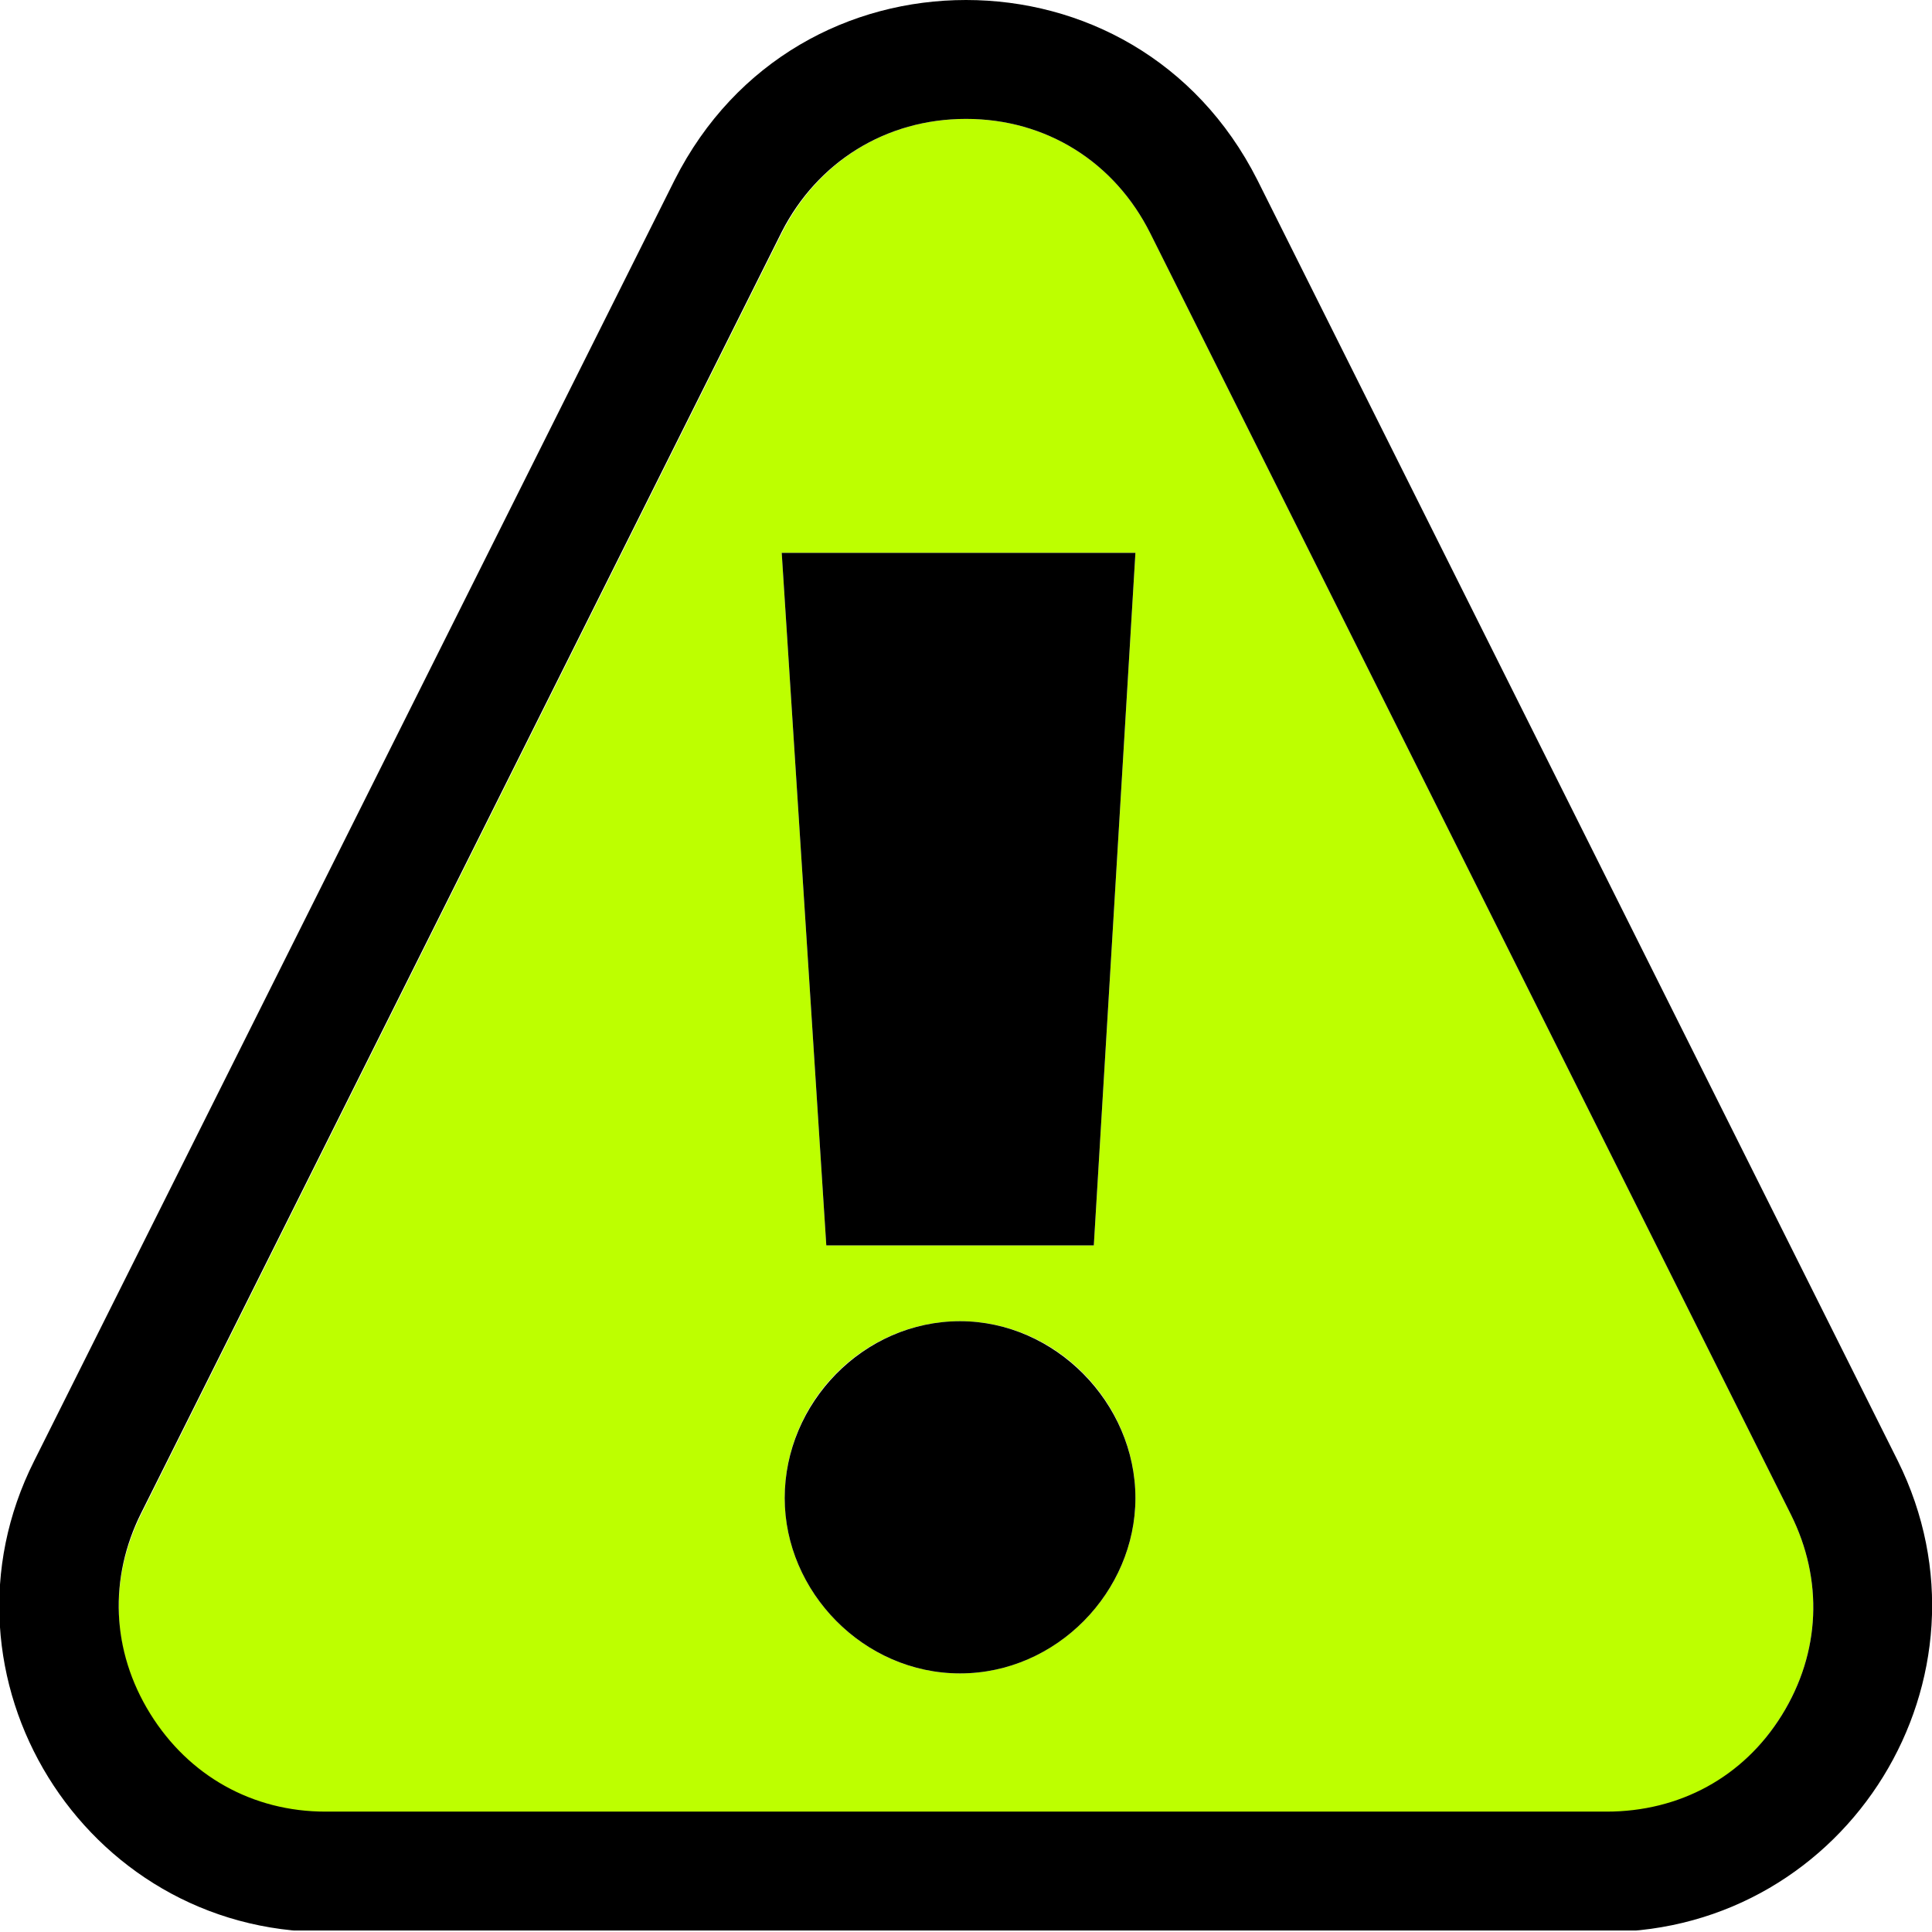
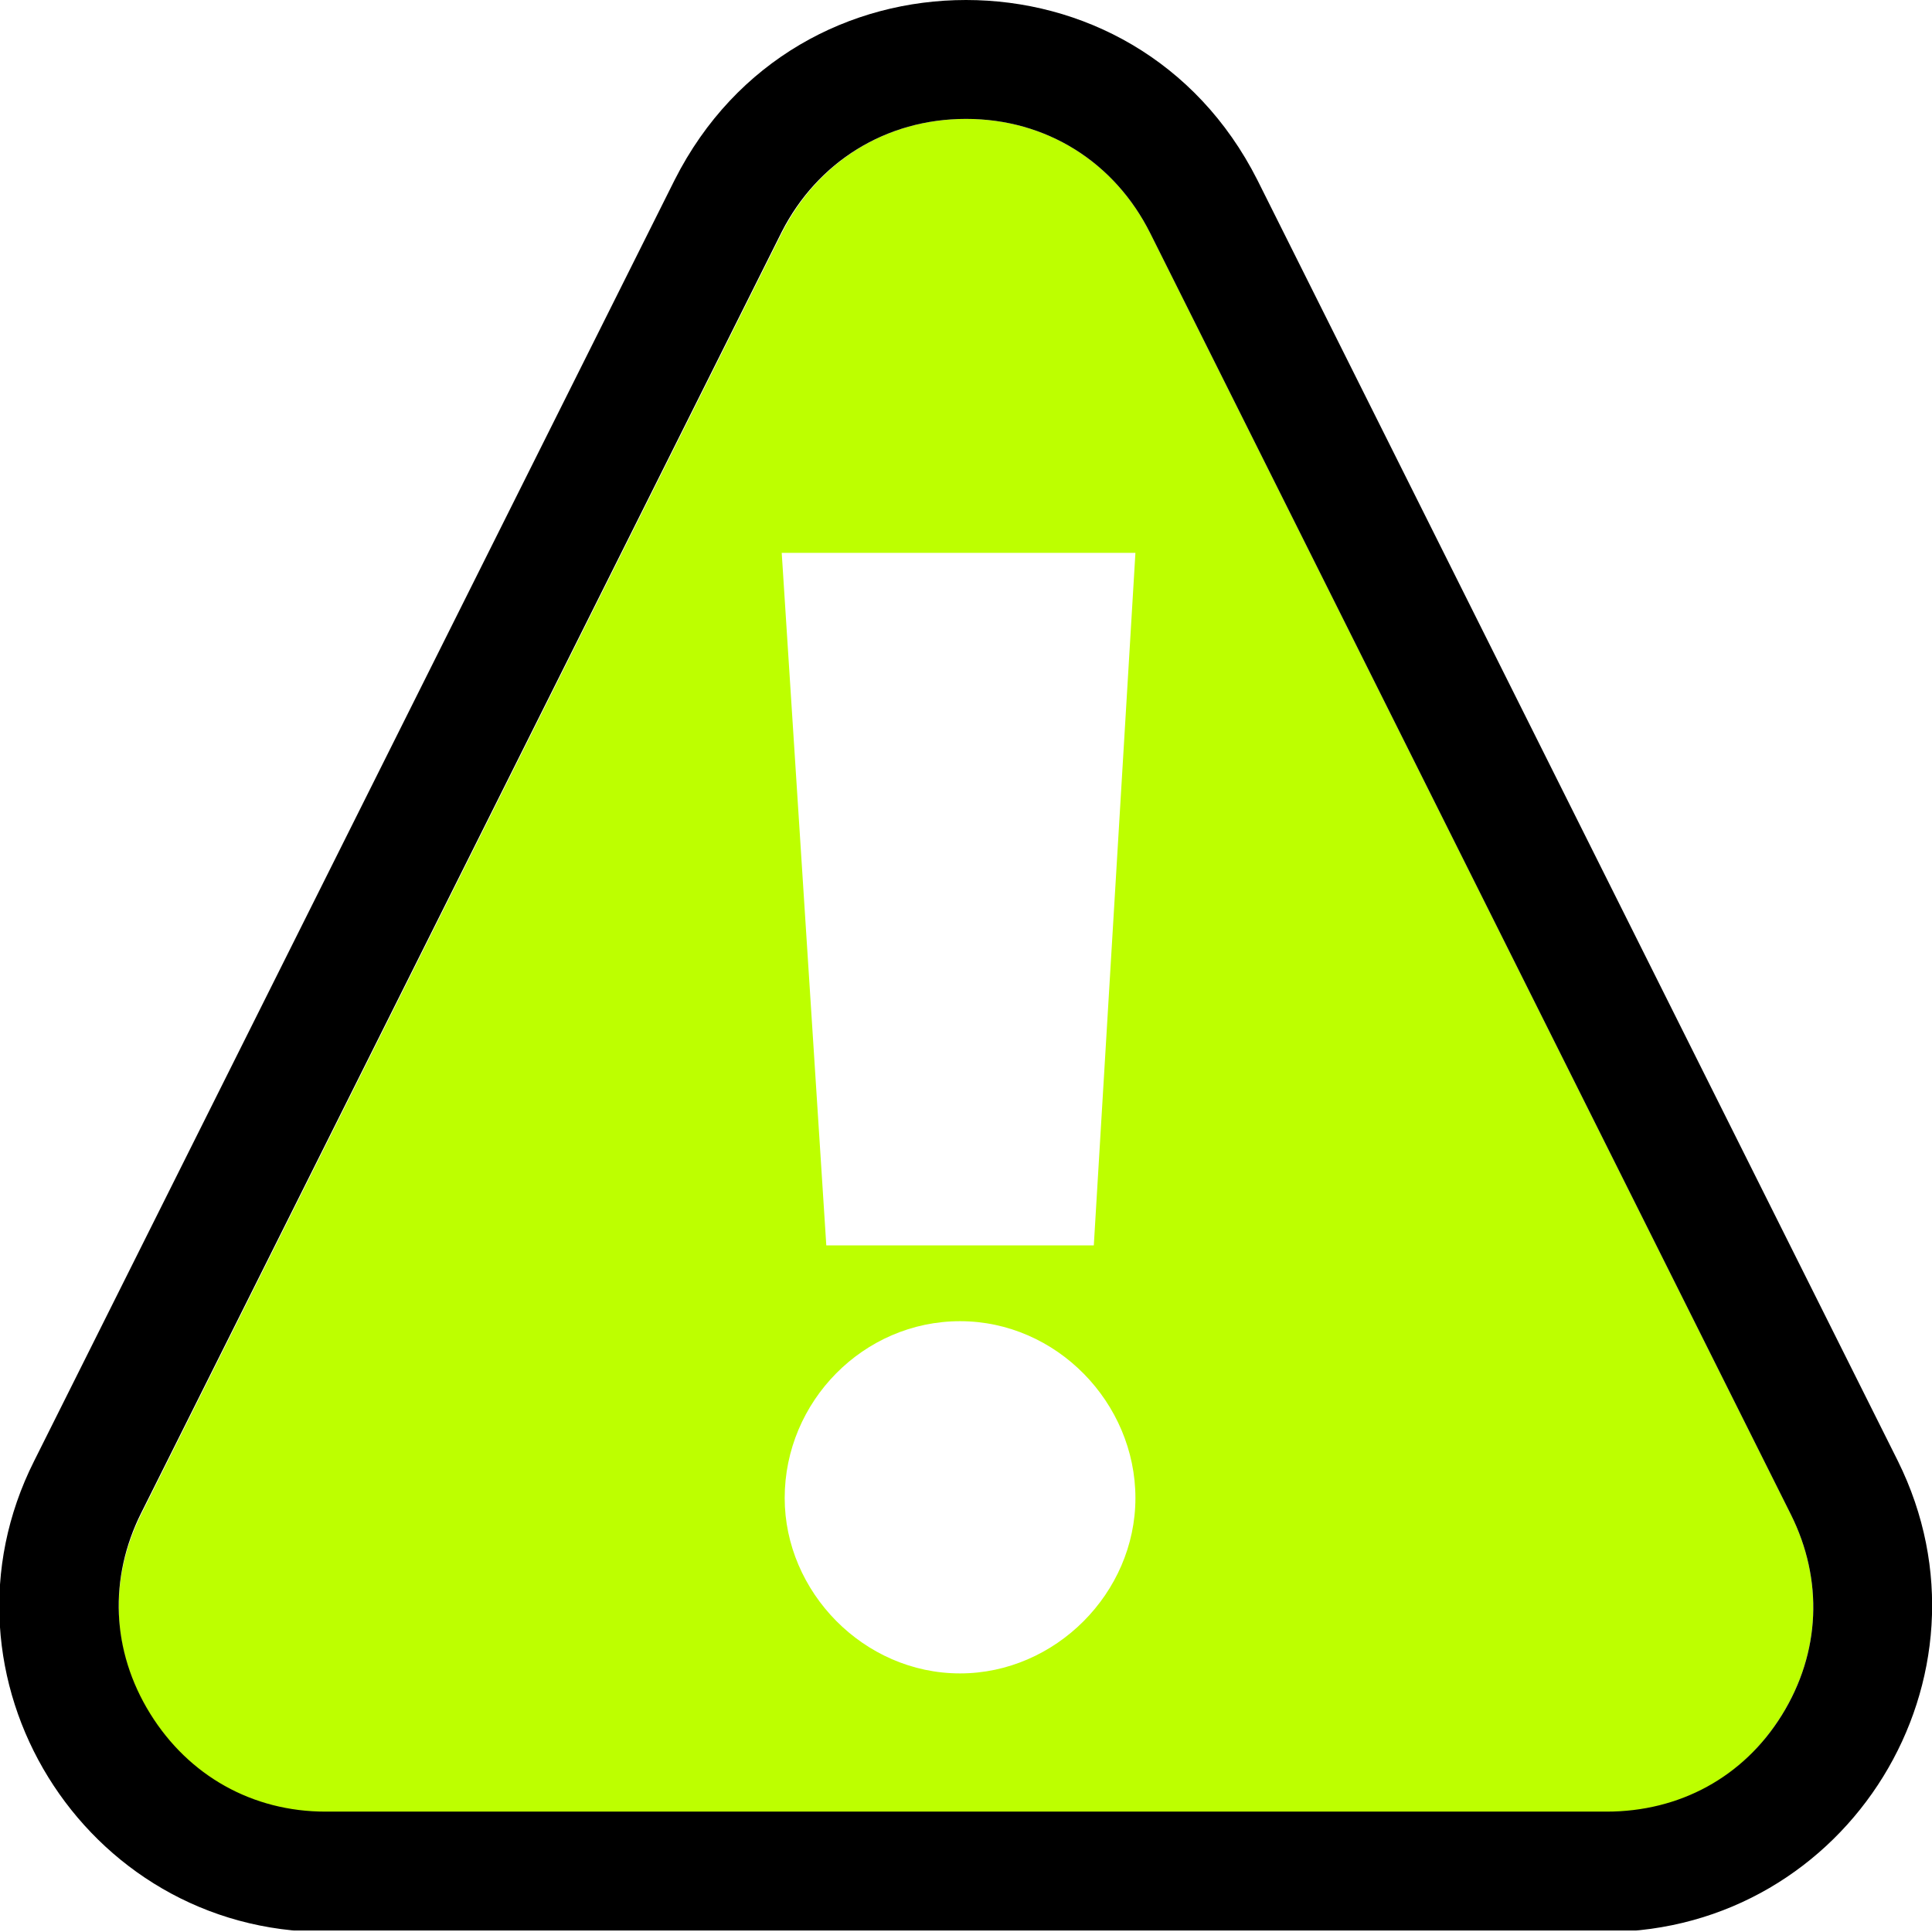
<svg xmlns="http://www.w3.org/2000/svg" width="130" height="130" viewBox="0 0 130 130" fill="none">
  <g clip-path="url(#clip0)">
    <path d="M120.5 101.9L77.4 15.7C75 10.9 70.4 8 65 8C59.6 8 55 10.9 52.6 15.7L9.5 101.9C7.3 106.3 7.5 111.2 10.1 115.4C12.7 119.6 17 122 21.9 122H108.1C113 122 117.3 119.6 119.9 115.4C122.5 111.2 122.7 106.3 120.5 101.9ZM64.6 112.6C58.1 112.6 52.8 107.1 52.8 100.8C52.8 94.3 58.1 88.9 64.6 88.9C71.1 88.9 76.4 94.4 76.4 100.8C76.4 107.2 71 112.6 64.6 112.6ZM73.6 83.8H55.6L52.6 37.2H76.4L73.6 83.8Z" fill="#BDFF00" />
    <path d="M127.7 98.3L84.6 12.1C80.5 4 72.8 0 65 0C57.2 0 49.5 4 45.4 12.1L2.3 98.3C-5 112.8 5.6 130 21.9 130H108.1C124.4 129.9 134.9 112.8 127.7 98.3ZM108.1 121.9H21.9C17 121.9 12.7 119.5 10.1 115.3C7.5 111.1 7.3 106.2 9.5 101.8L52.6 15.6C55 10.9 59.6 8 65 8C70.4 8 75 10.9 77.4 15.7L120.5 101.9C122.7 106.3 122.5 111.2 119.9 115.4C117.3 119.6 113 121.9 108.1 121.9Z" fill="black" />
-     <path d="M64.6 88.9C58.1 88.9 52.8 94.4 52.8 100.8C52.8 107.1 58.1 112.6 64.6 112.6C71.1 112.6 76.4 107.1 76.4 100.8C76.4 94.4 71 88.9 64.6 88.9Z" fill="black" />
-     <path d="M55.6 83.8H73.6L76.4 37.2H52.6L55.6 83.8Z" fill="black" />
  </g>
  <defs>
    <clipPath id="clip0">
      <rect width="130" height="129.9" fill="white" />
    </clipPath>
  </defs>
</svg>